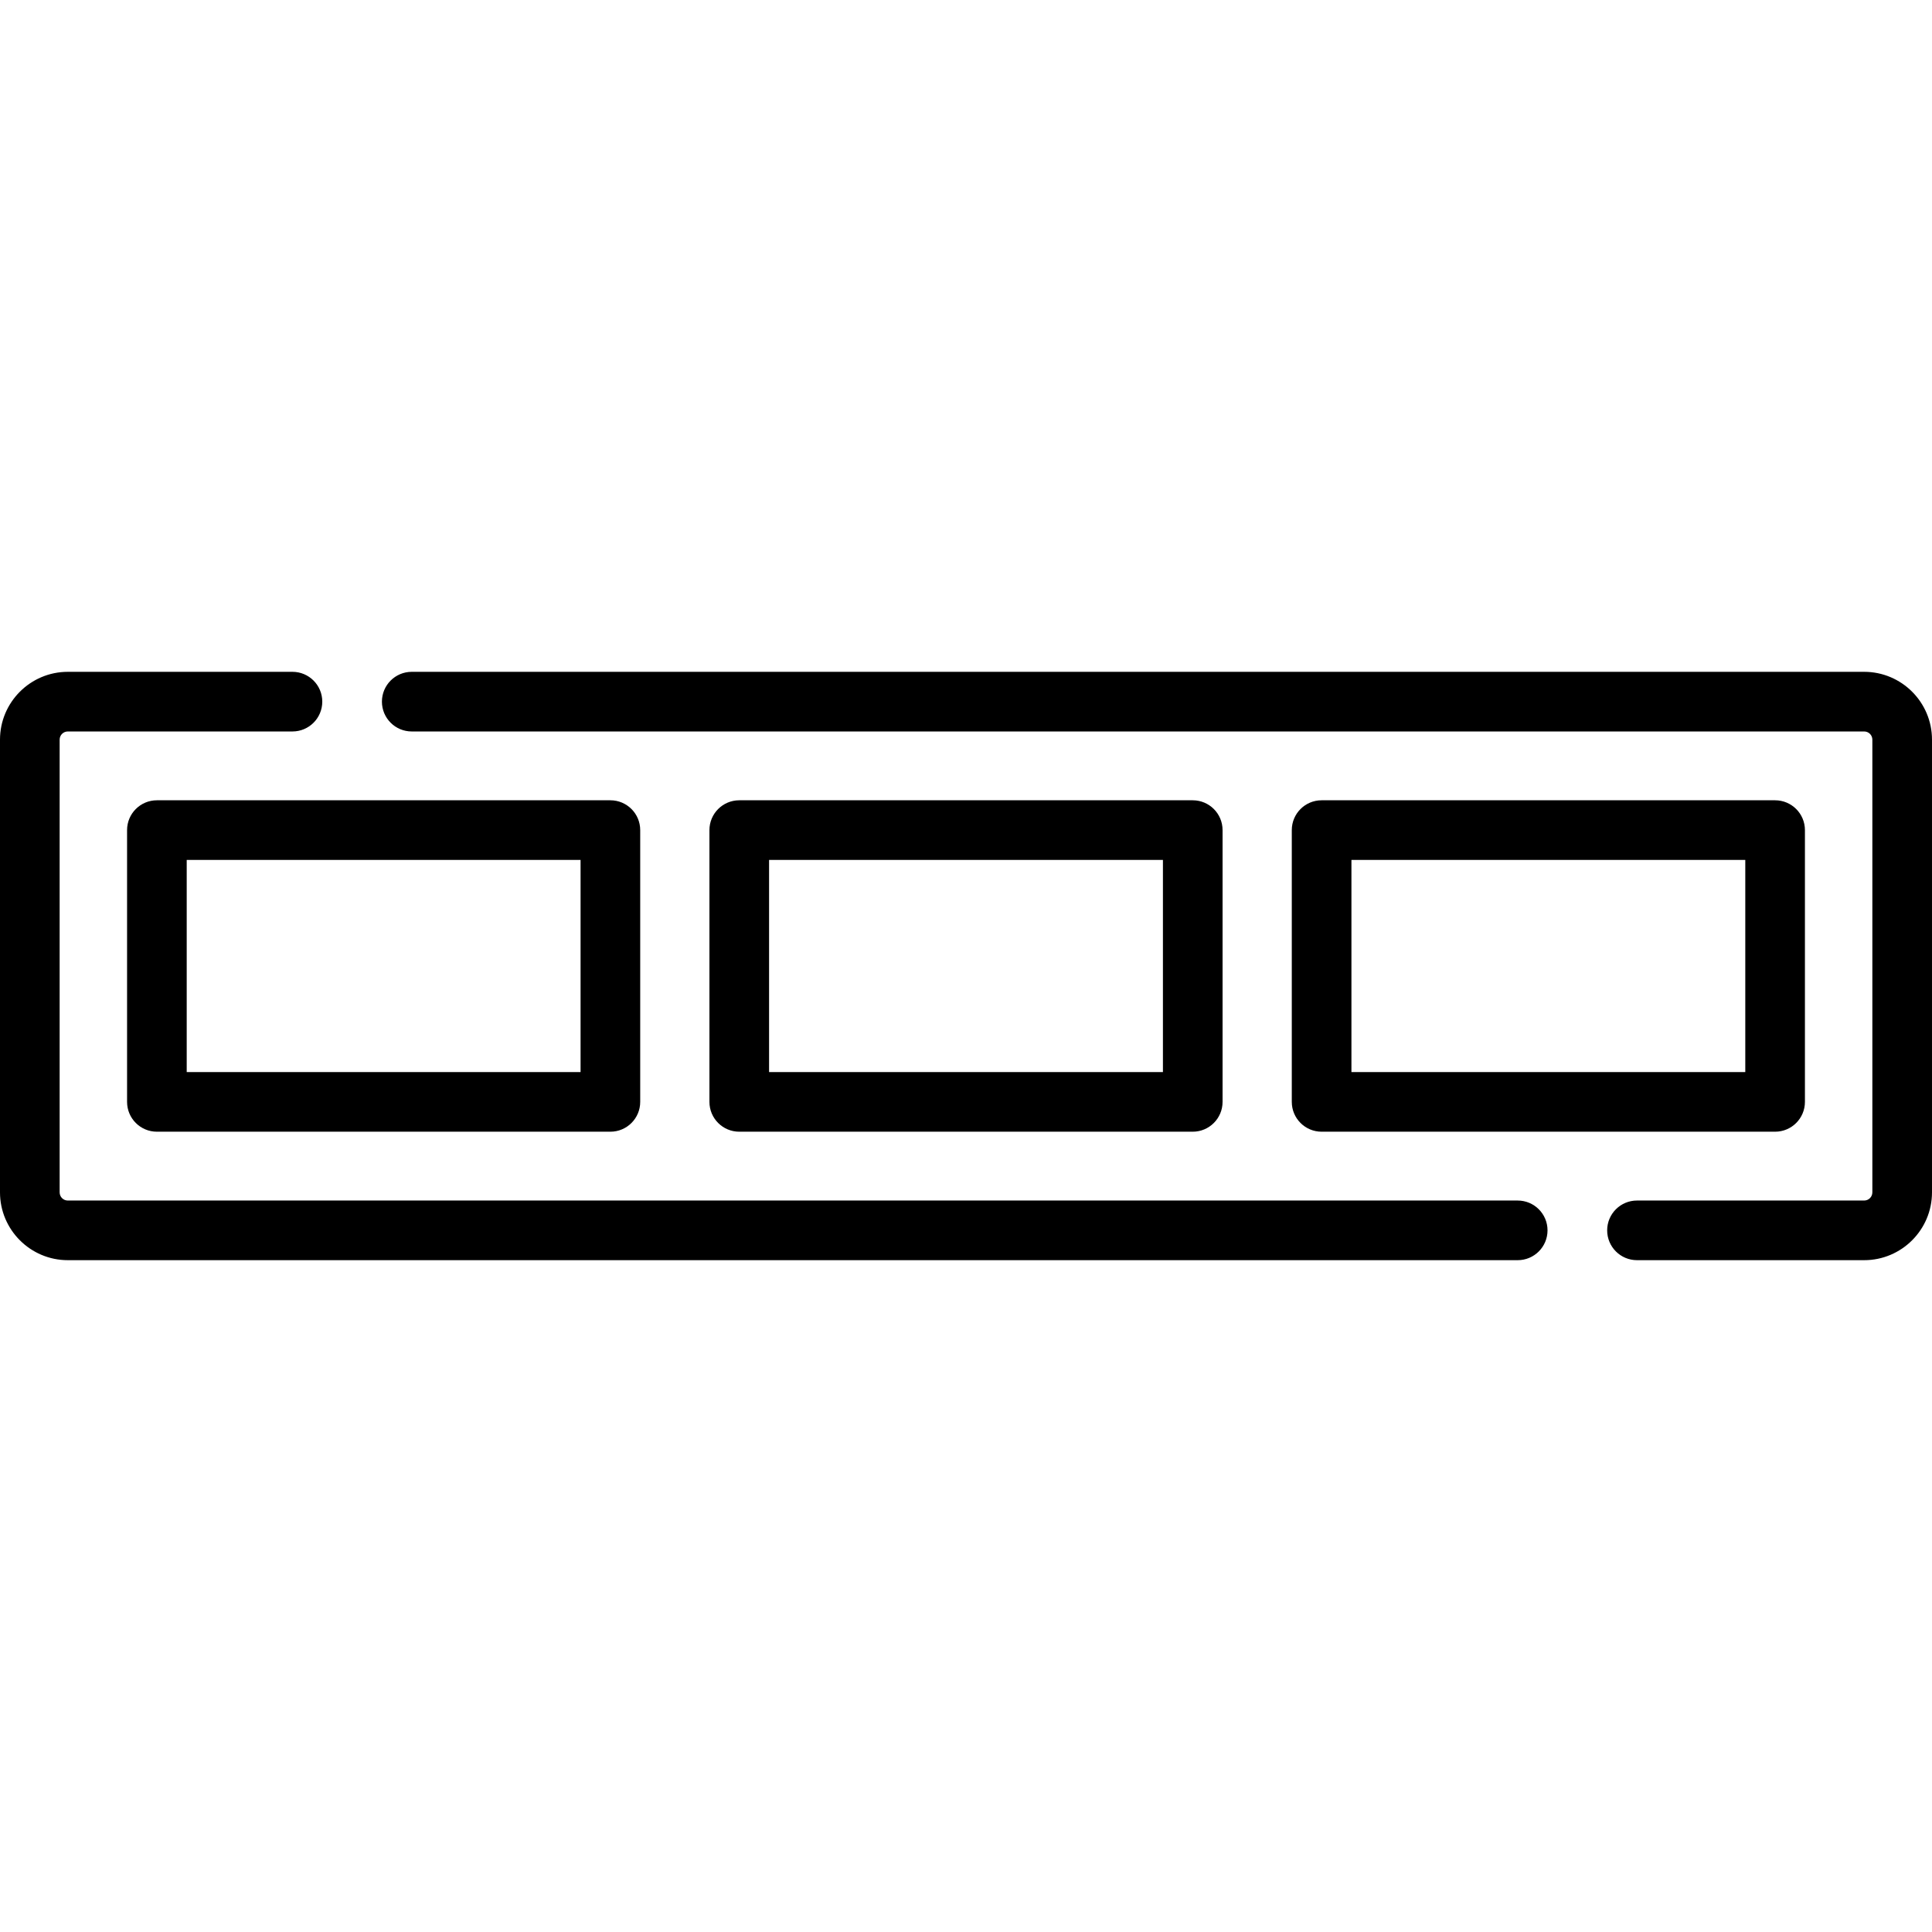
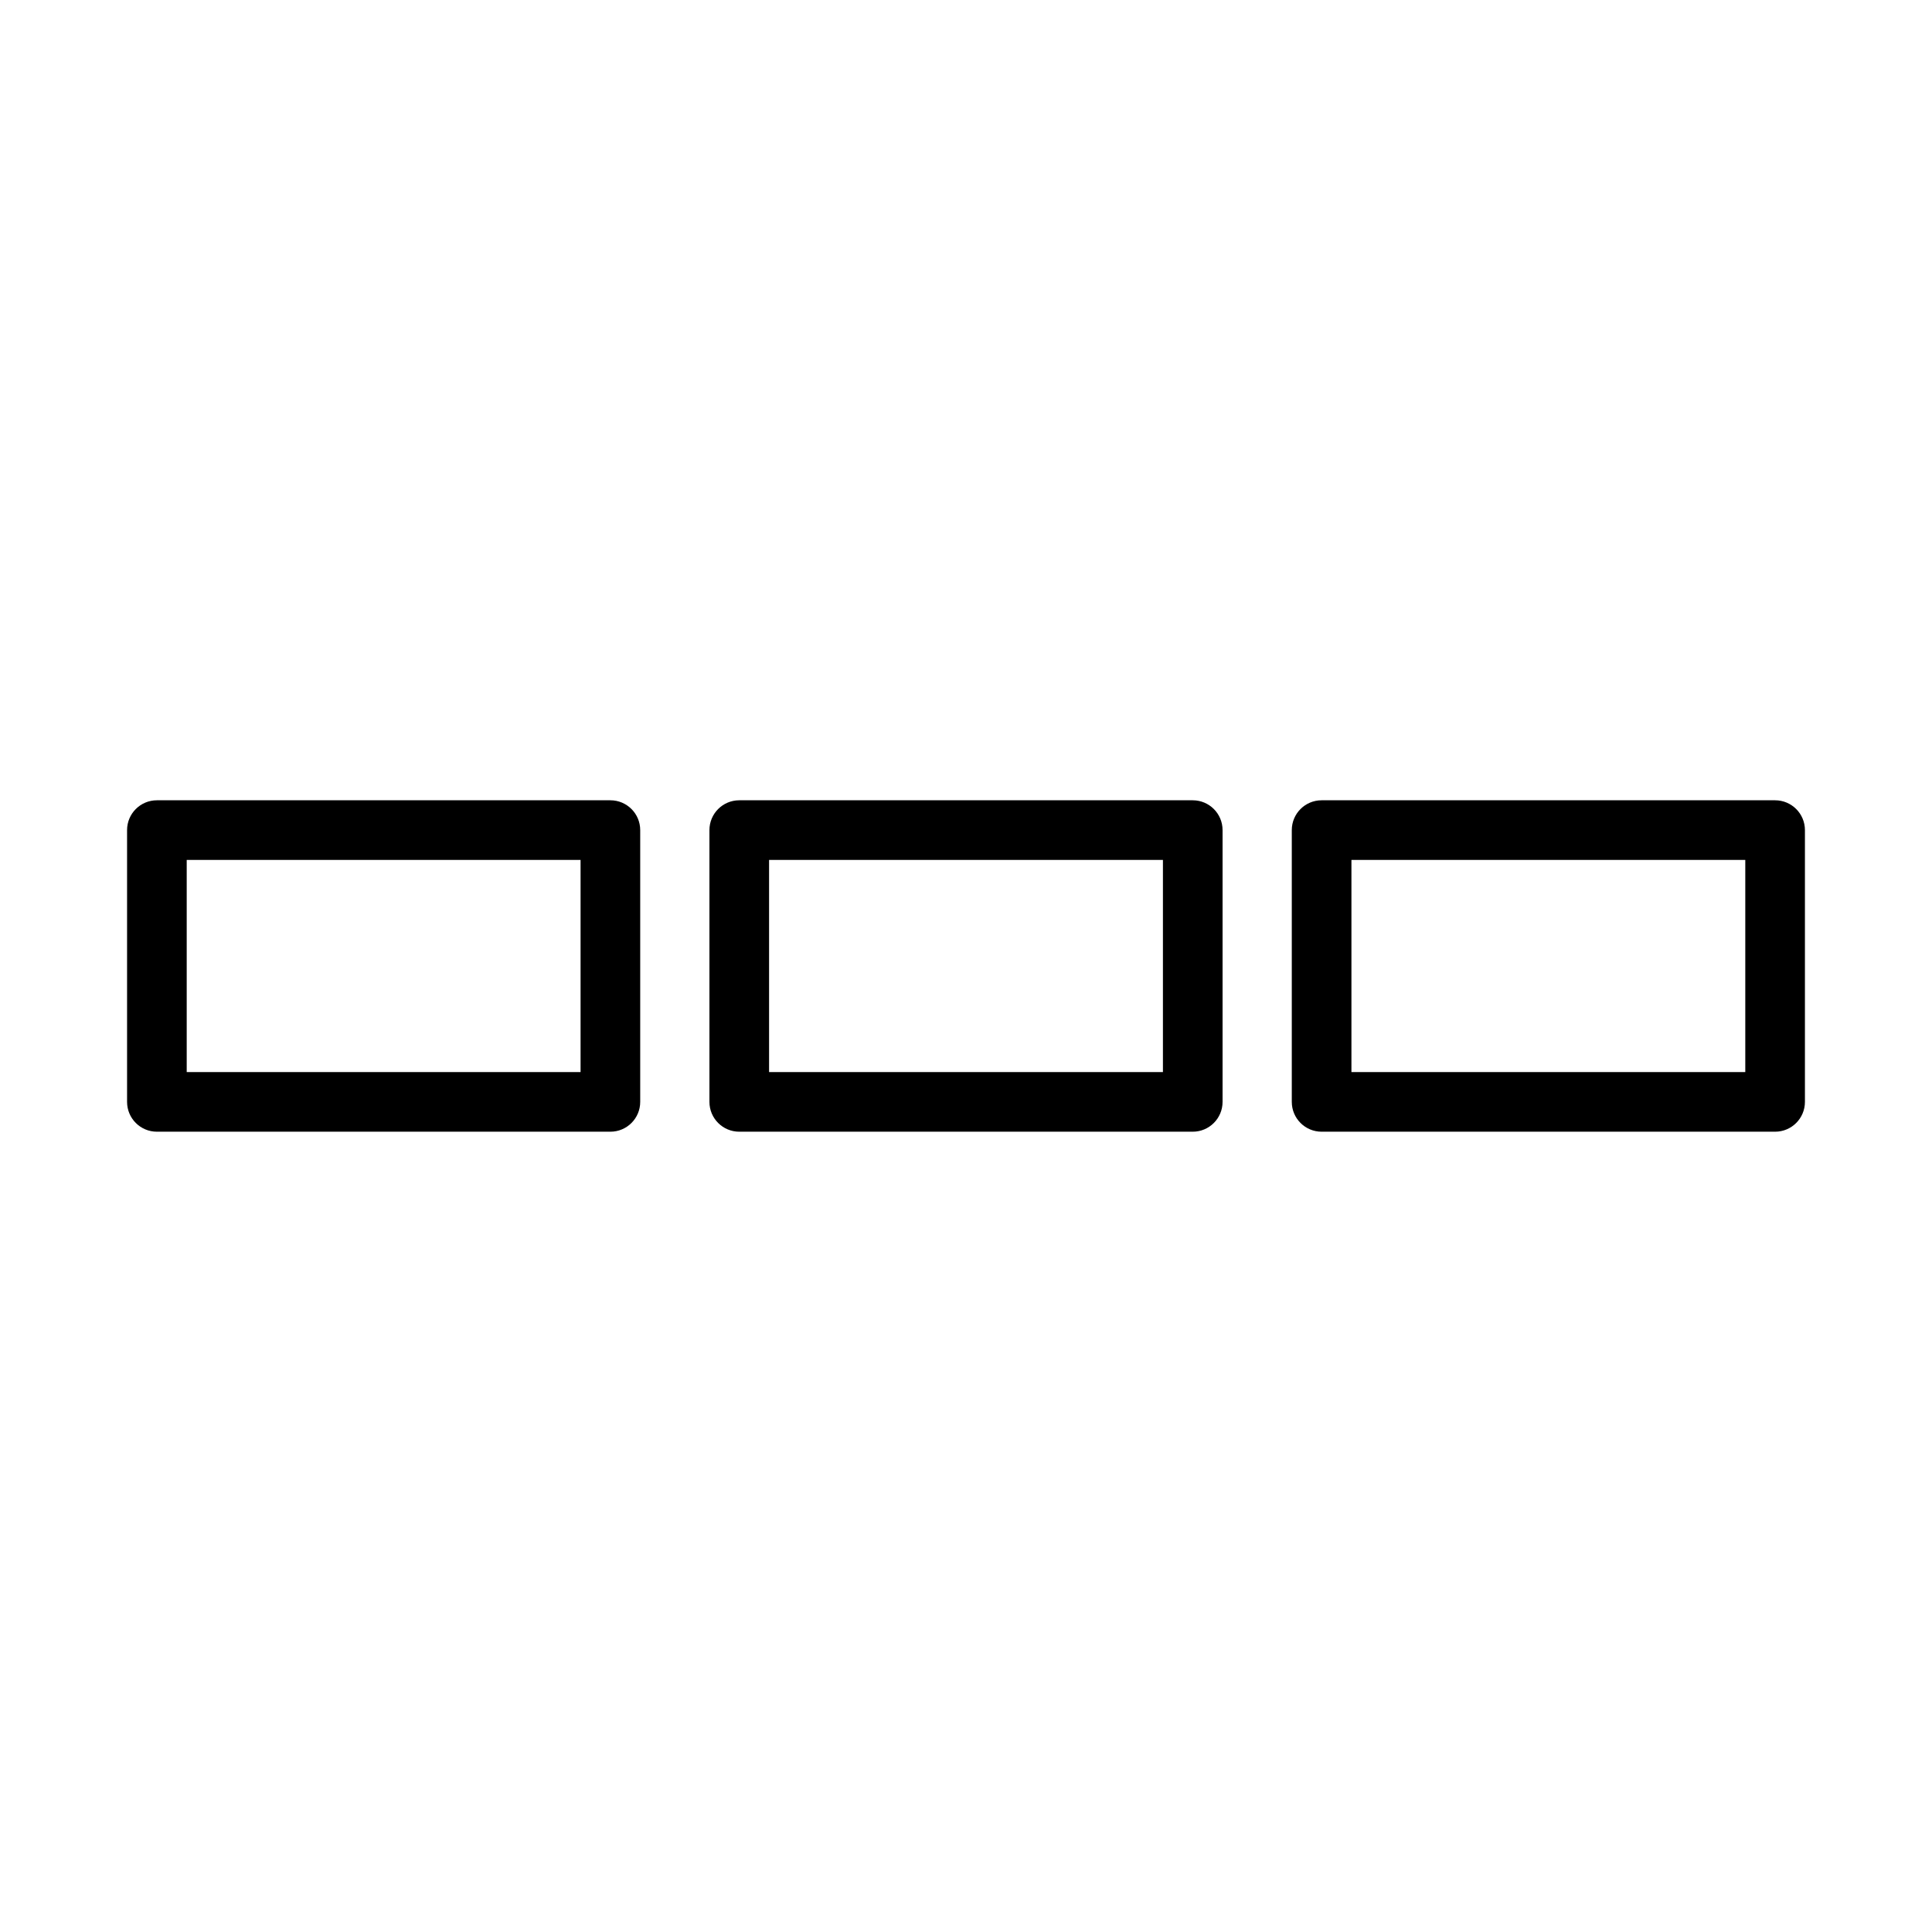
<svg xmlns="http://www.w3.org/2000/svg" fill="#000000" height="800px" width="800px" version="1.1" id="Layer_1" viewBox="0 0 512 512" xml:space="preserve">
  <g>
    <g>
-       <path d="M494.029,178.04H109.116c-4.366,0-7.903,3.537-7.903,7.903c0,4.366,3.537,7.903,7.903,7.903h384.912    c1.194,0,2.165,0.972,2.165,2.165v119.978c0,1.194-0.972,2.165-2.165,2.165h-60.21c-4.366,0-7.903,3.537-7.903,7.903    s3.537,7.903,7.903,7.903h60.21c9.909,0,17.971-8.062,17.971-17.971V196.011C512,186.101,503.938,178.04,494.029,178.04z" />
-     </g>
+       </g>
  </g>
  <g>
    <g>
-       <path d="M402.207,318.155H17.971c-1.194,0-2.165-0.972-2.165-2.165V196.011c0-1.194,0.971-2.165,2.165-2.165h59.533    c4.366,0,7.903-3.537,7.903-7.903c0-4.366-3.537-7.903-7.903-7.903H17.971C8.061,178.04,0,186.102,0,196.011v119.978    c0,9.909,8.061,17.971,17.971,17.971h384.236c4.366,0,7.903-3.537,7.903-7.903C410.11,321.692,406.573,318.155,402.207,318.155z" />
-     </g>
+       </g>
  </g>
  <g>
    <g>
      <path d="M316.09,212.084H195.91c-4.366,0-7.903,3.537-7.903,7.903v72.023c0,4.366,3.537,7.903,7.903,7.903H316.09    c4.365,0,7.903-3.537,7.903-7.903v-72.023C323.993,215.622,320.456,212.084,316.09,212.084z M308.187,284.108H203.813h0V227.89    h104.375V284.108z" />
    </g>
  </g>
  <g>
    <g>
      <path d="M161.758,212.084H41.578c-4.366,0-7.903,3.537-7.903,7.903v72.023c0,4.366,3.537,7.903,7.903,7.903h120.181    c4.365,0,7.903-3.537,7.903-7.903v-72.023C169.661,215.622,166.124,212.084,161.758,212.084z M153.856,284.108H49.481V227.89    h104.375V284.108z" />
    </g>
  </g>
  <g>
    <g>
      <path d="M470.422,212.084H350.242c-4.366,0-7.903,3.537-7.903,7.903v72.023c0,4.366,3.537,7.903,7.903,7.903h120.181    c4.365,0,7.903-3.537,7.903-7.903v-72.023C478.325,215.622,474.788,212.084,470.422,212.084z M462.519,284.108H358.144V227.89    h104.375V284.108z" />
    </g>
  </g>
</svg>